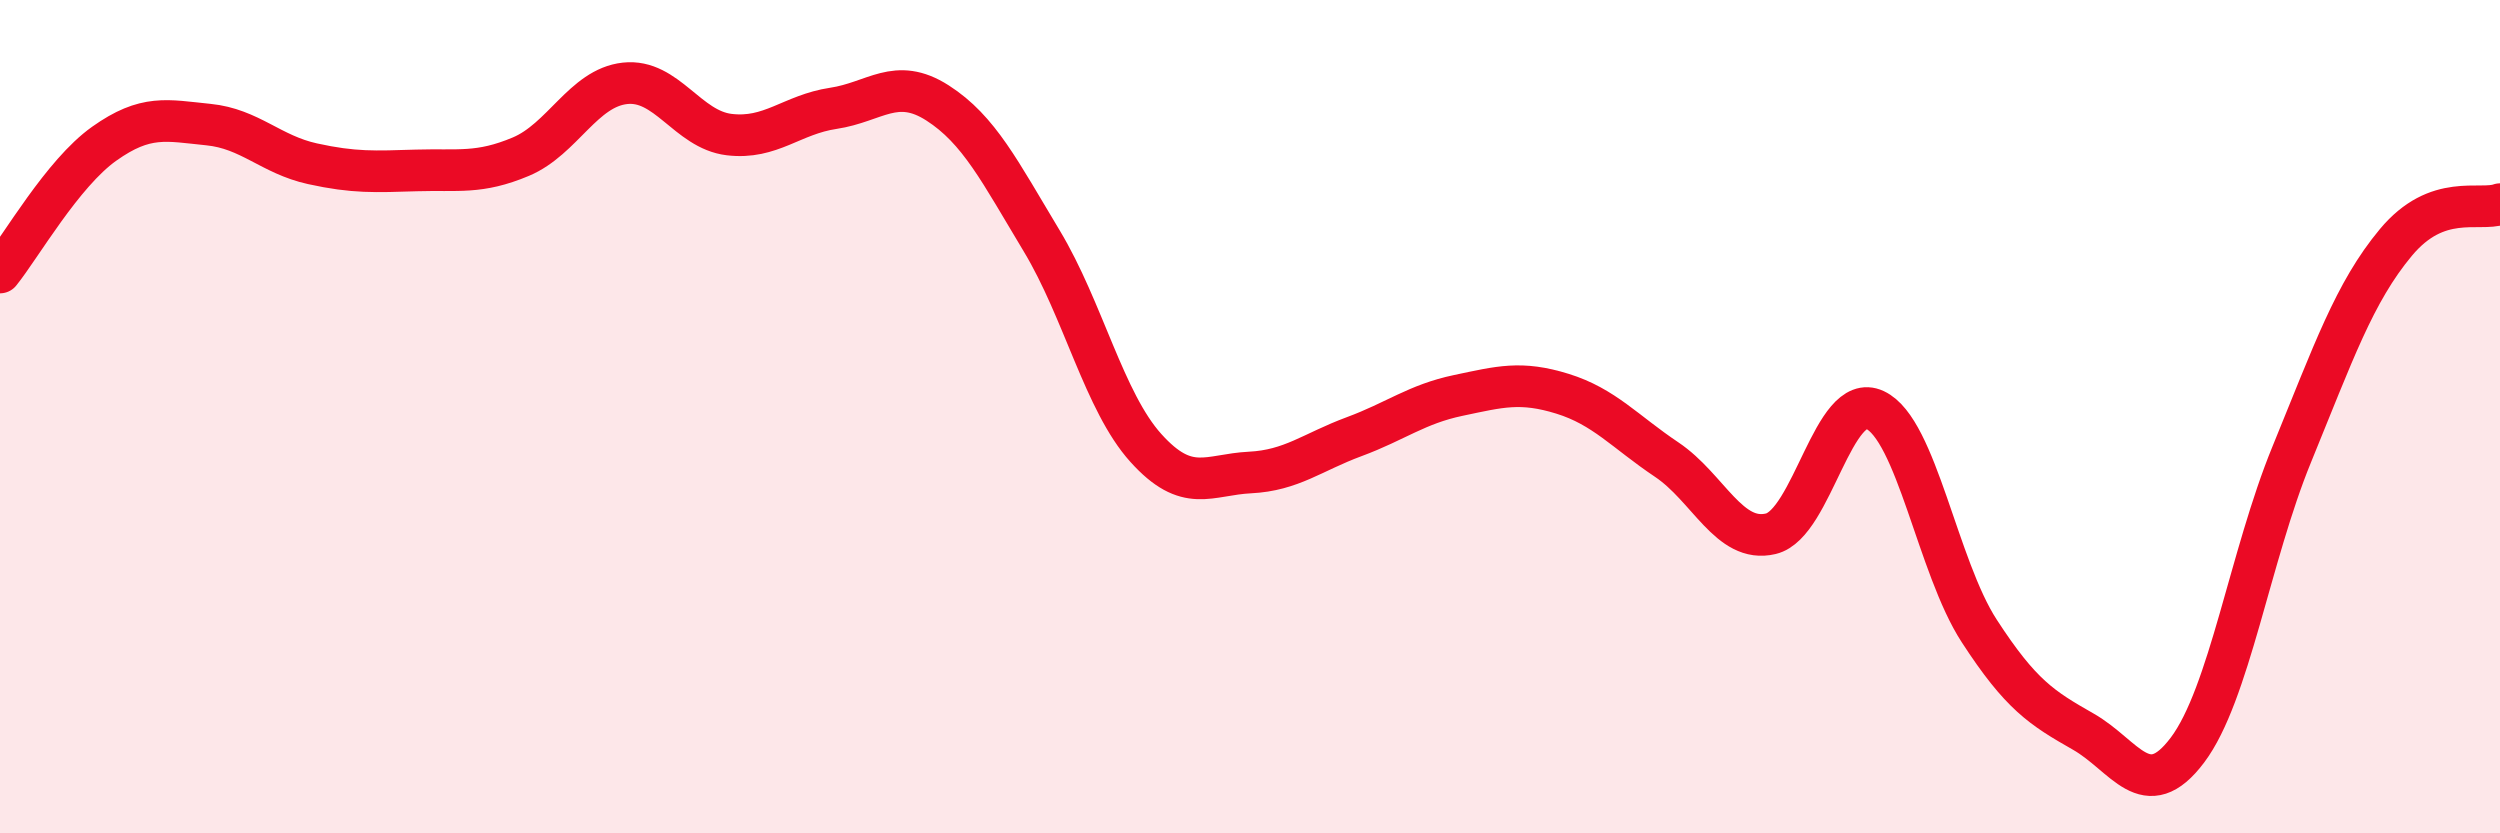
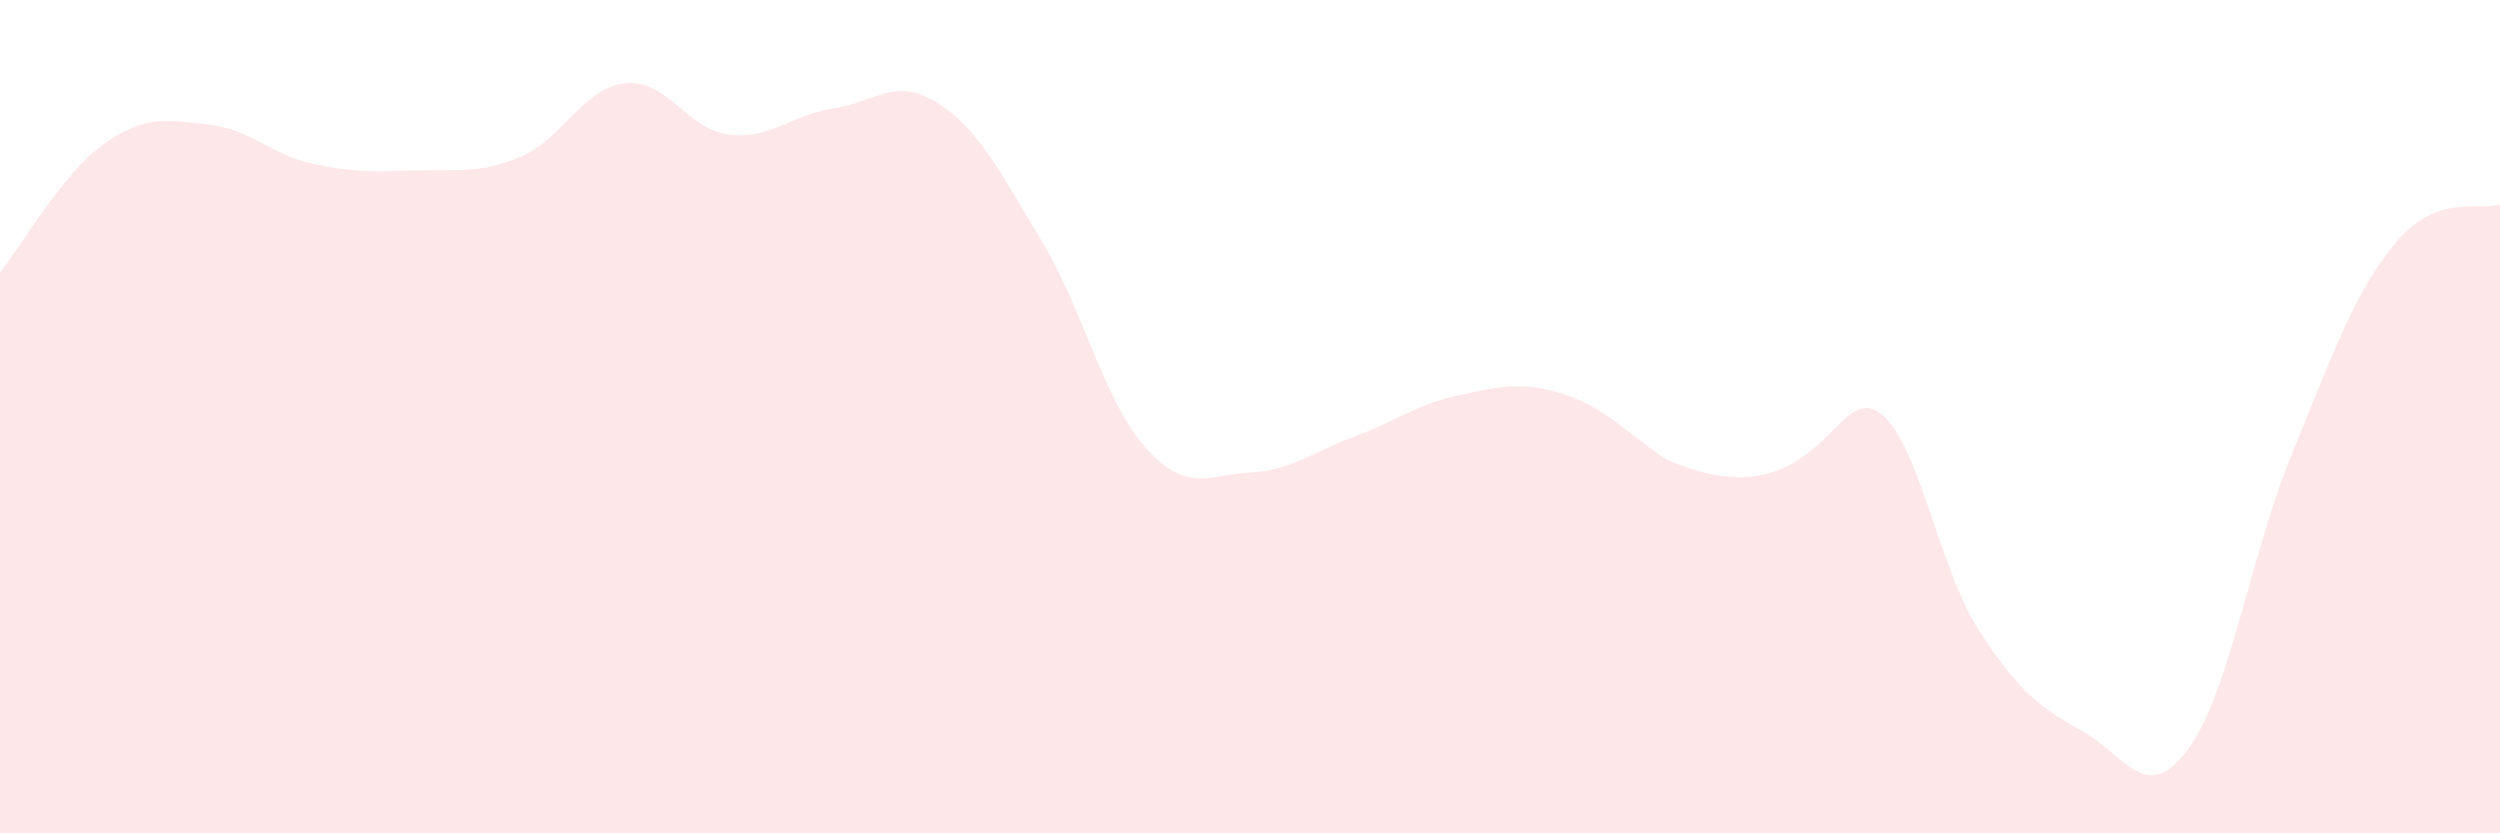
<svg xmlns="http://www.w3.org/2000/svg" width="60" height="20" viewBox="0 0 60 20">
-   <path d="M 0,6.54 C 0.5,5.92 1.5,4.16 2.5,3.45 C 3.5,2.74 4,2.89 5,2.99 C 6,3.09 6.5,3.71 7.5,3.93 C 8.5,4.15 9,4.12 10,4.09 C 11,4.06 11.5,4.18 12.5,3.76 C 13.5,3.34 14,2.11 15,2 C 16,1.89 16.5,3.11 17.5,3.23 C 18.5,3.35 19,2.75 20,2.6 C 21,2.45 21.5,1.83 22.5,2.47 C 23.5,3.11 24,4.12 25,5.78 C 26,7.44 26.5,9.64 27.5,10.75 C 28.5,11.86 29,11.39 30,11.34 C 31,11.29 31.5,10.85 32.5,10.48 C 33.5,10.11 34,9.7 35,9.49 C 36,9.28 36.5,9.14 37.5,9.45 C 38.5,9.76 39,10.36 40,11.03 C 41,11.7 41.5,13.05 42.5,12.81 C 43.5,12.57 44,9.37 45,9.84 C 46,10.31 46.5,13.6 47.5,15.14 C 48.5,16.68 49,16.99 50,17.56 C 51,18.13 51.5,19.33 52.5,18 C 53.5,16.67 54,13.35 55,10.91 C 56,8.47 56.5,7.02 57.5,5.82 C 58.5,4.62 59.5,5.08 60,4.9L60 20L0 20Z" fill="#EB0A25" opacity="0.1" stroke-linecap="round" stroke-linejoin="round" />
-   <path d="M 0,6.54 C 0.5,5.92 1.5,4.16 2.5,3.45 C 3.5,2.74 4,2.89 5,2.99 C 6,3.09 6.5,3.71 7.5,3.93 C 8.5,4.15 9,4.12 10,4.09 C 11,4.06 11.5,4.18 12.5,3.76 C 13.5,3.34 14,2.11 15,2 C 16,1.89 16.5,3.11 17.5,3.23 C 18.5,3.35 19,2.75 20,2.6 C 21,2.45 21.5,1.83 22.5,2.47 C 23.5,3.11 24,4.12 25,5.78 C 26,7.44 26.5,9.64 27.5,10.75 C 28.5,11.86 29,11.39 30,11.34 C 31,11.29 31.5,10.85 32.5,10.48 C 33.5,10.11 34,9.7 35,9.49 C 36,9.28 36.5,9.14 37.5,9.45 C 38.5,9.76 39,10.36 40,11.03 C 41,11.7 41.5,13.05 42.5,12.81 C 43.5,12.57 44,9.37 45,9.84 C 46,10.31 46.5,13.6 47.5,15.14 C 48.5,16.68 49,16.99 50,17.56 C 51,18.13 51.5,19.33 52.5,18 C 53.5,16.67 54,13.35 55,10.91 C 56,8.47 56.5,7.02 57.5,5.82 C 58.5,4.62 59.5,5.08 60,4.9" stroke="#EB0A25" stroke-width="1" fill="none" stroke-linecap="round" stroke-linejoin="round" />
+   <path d="M 0,6.54 C 0.5,5.92 1.5,4.16 2.5,3.45 C 3.5,2.74 4,2.89 5,2.99 C 6,3.09 6.5,3.71 7.5,3.93 C 8.5,4.15 9,4.12 10,4.09 C 11,4.06 11.5,4.18 12.5,3.76 C 13.5,3.34 14,2.11 15,2 C 16,1.89 16.5,3.11 17.5,3.23 C 18.5,3.35 19,2.75 20,2.6 C 21,2.45 21.5,1.83 22.5,2.47 C 23.5,3.11 24,4.12 25,5.78 C 26,7.44 26.5,9.64 27.5,10.75 C 28.5,11.86 29,11.39 30,11.34 C 31,11.29 31.5,10.85 32.5,10.48 C 33.5,10.11 34,9.7 35,9.49 C 36,9.28 36.5,9.14 37.5,9.45 C 38.5,9.76 39,10.36 40,11.03 C 43.5,12.57 44,9.37 45,9.84 C 46,10.31 46.5,13.6 47.5,15.14 C 48.5,16.68 49,16.99 50,17.56 C 51,18.13 51.5,19.33 52.5,18 C 53.5,16.67 54,13.35 55,10.91 C 56,8.47 56.5,7.02 57.5,5.82 C 58.5,4.62 59.5,5.08 60,4.9L60 20L0 20Z" fill="#EB0A25" opacity="0.1" stroke-linecap="round" stroke-linejoin="round" />
</svg>